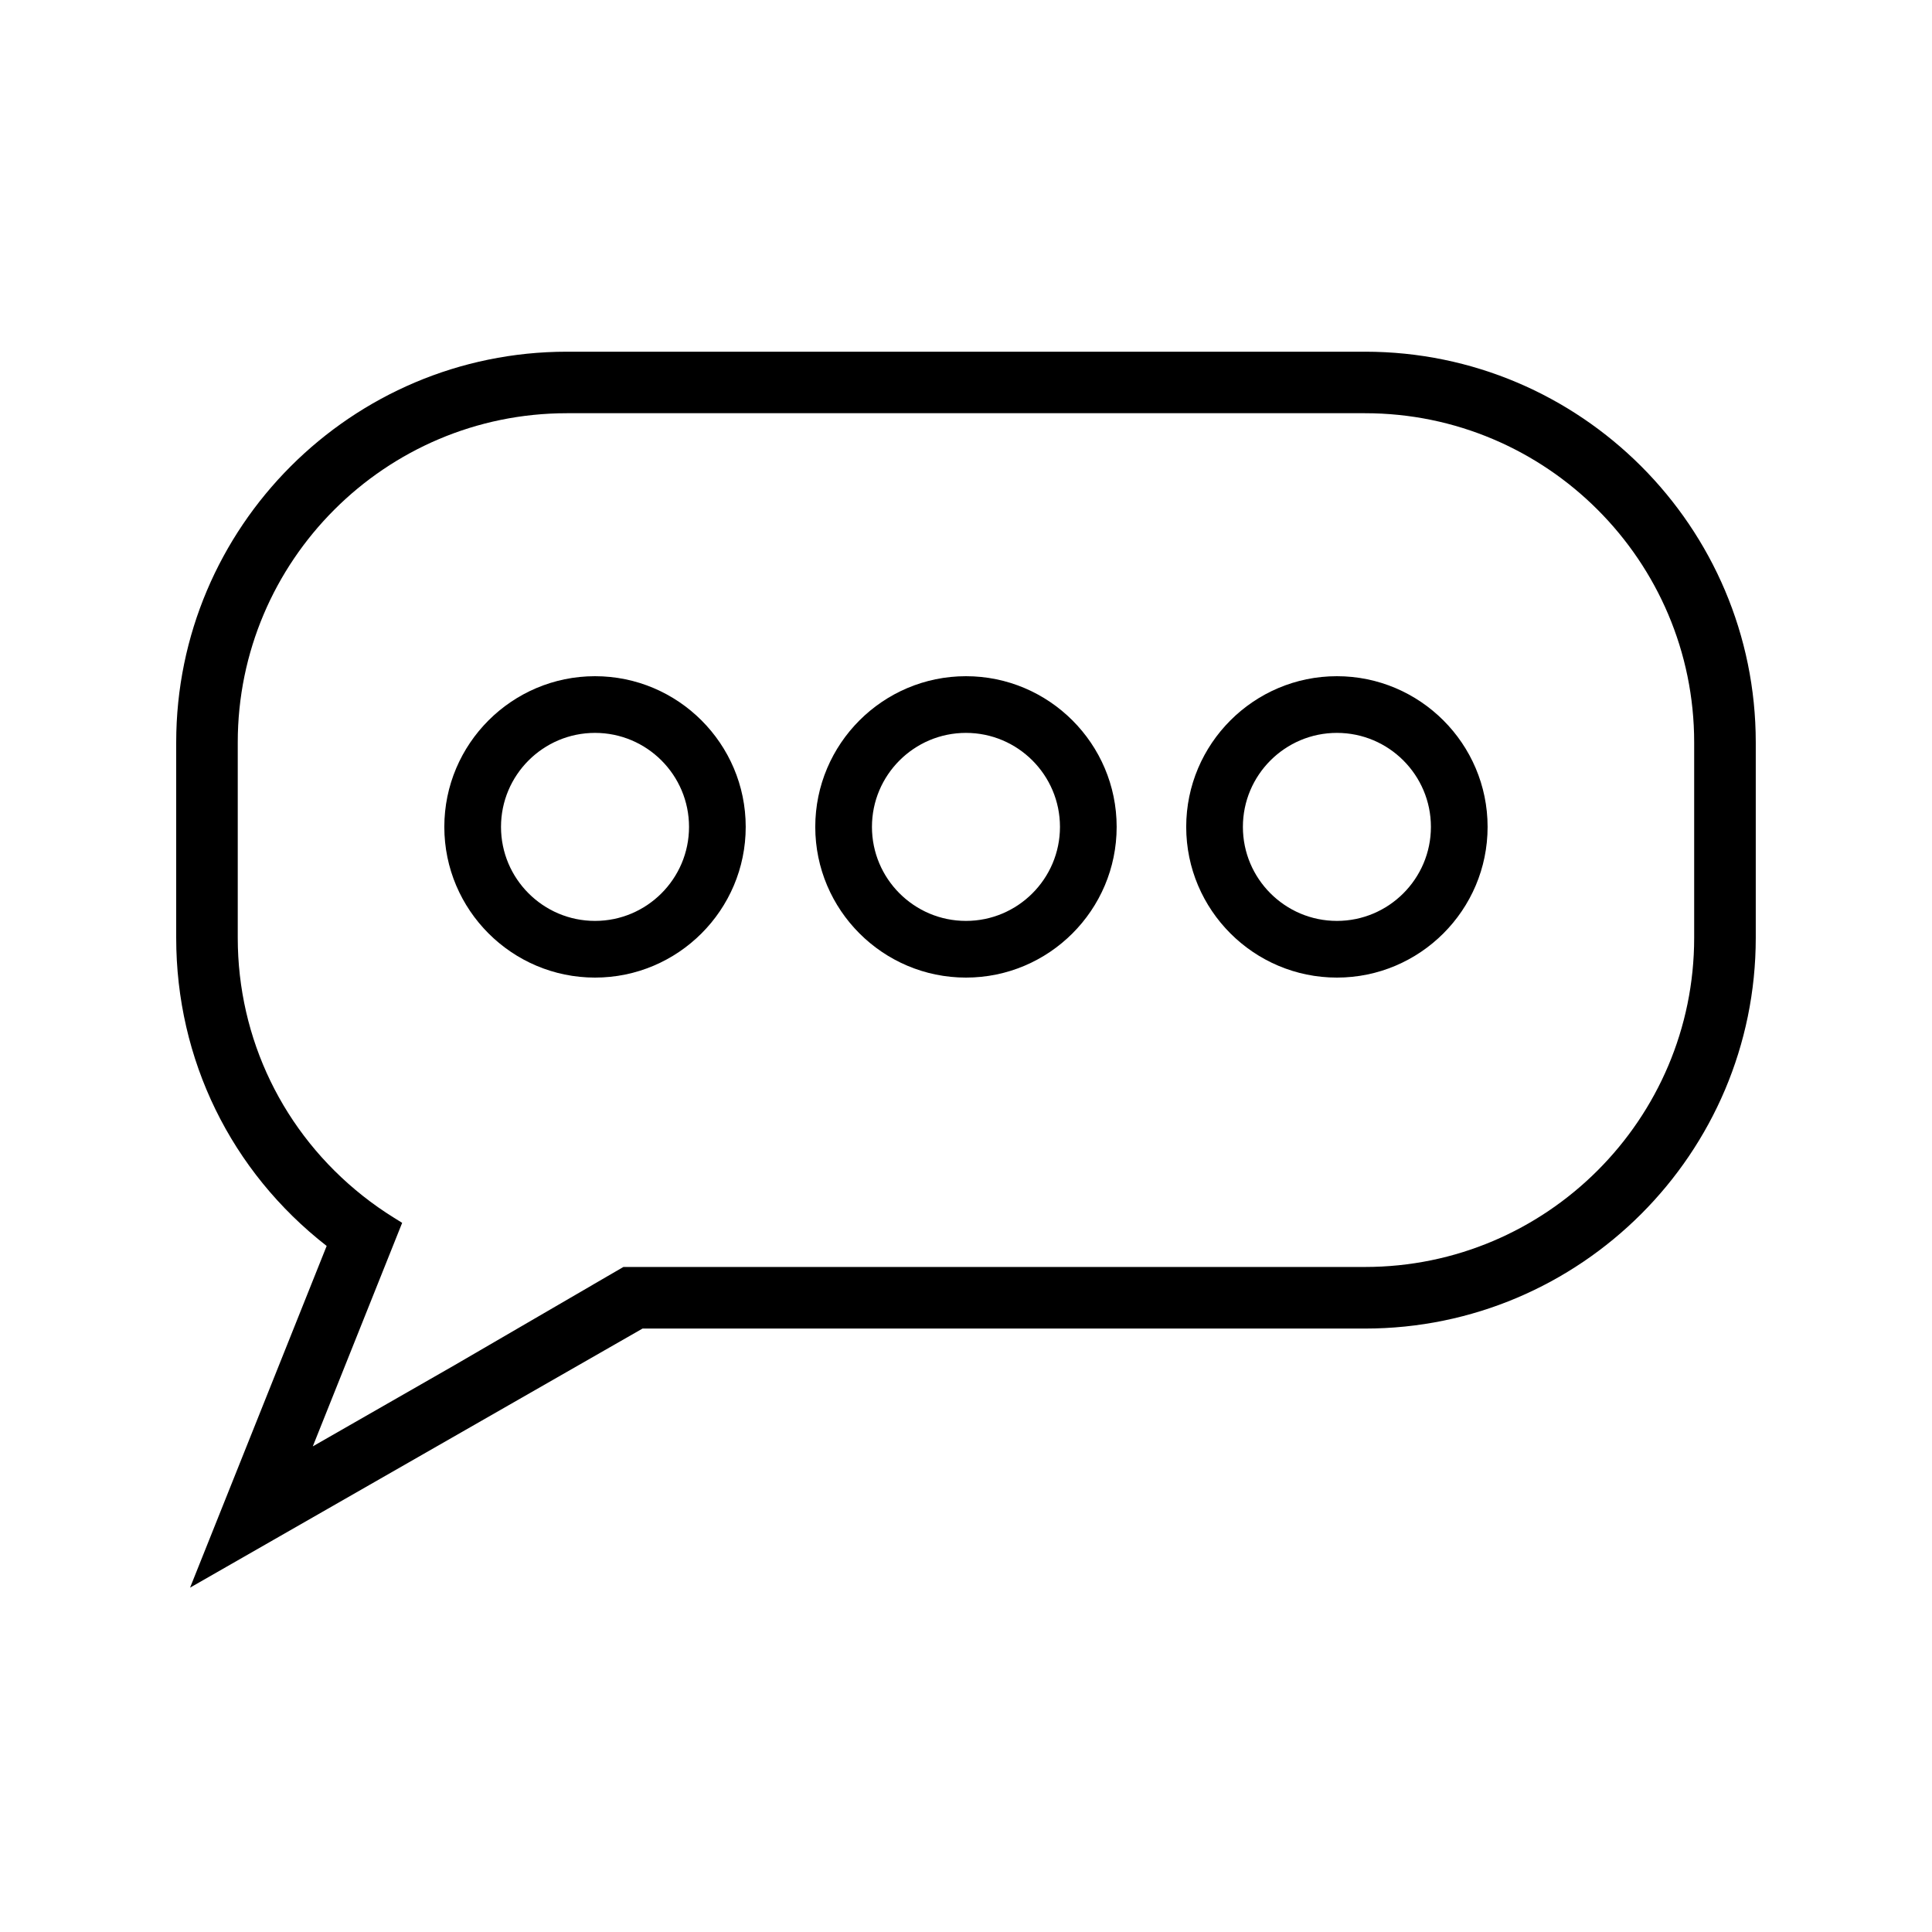
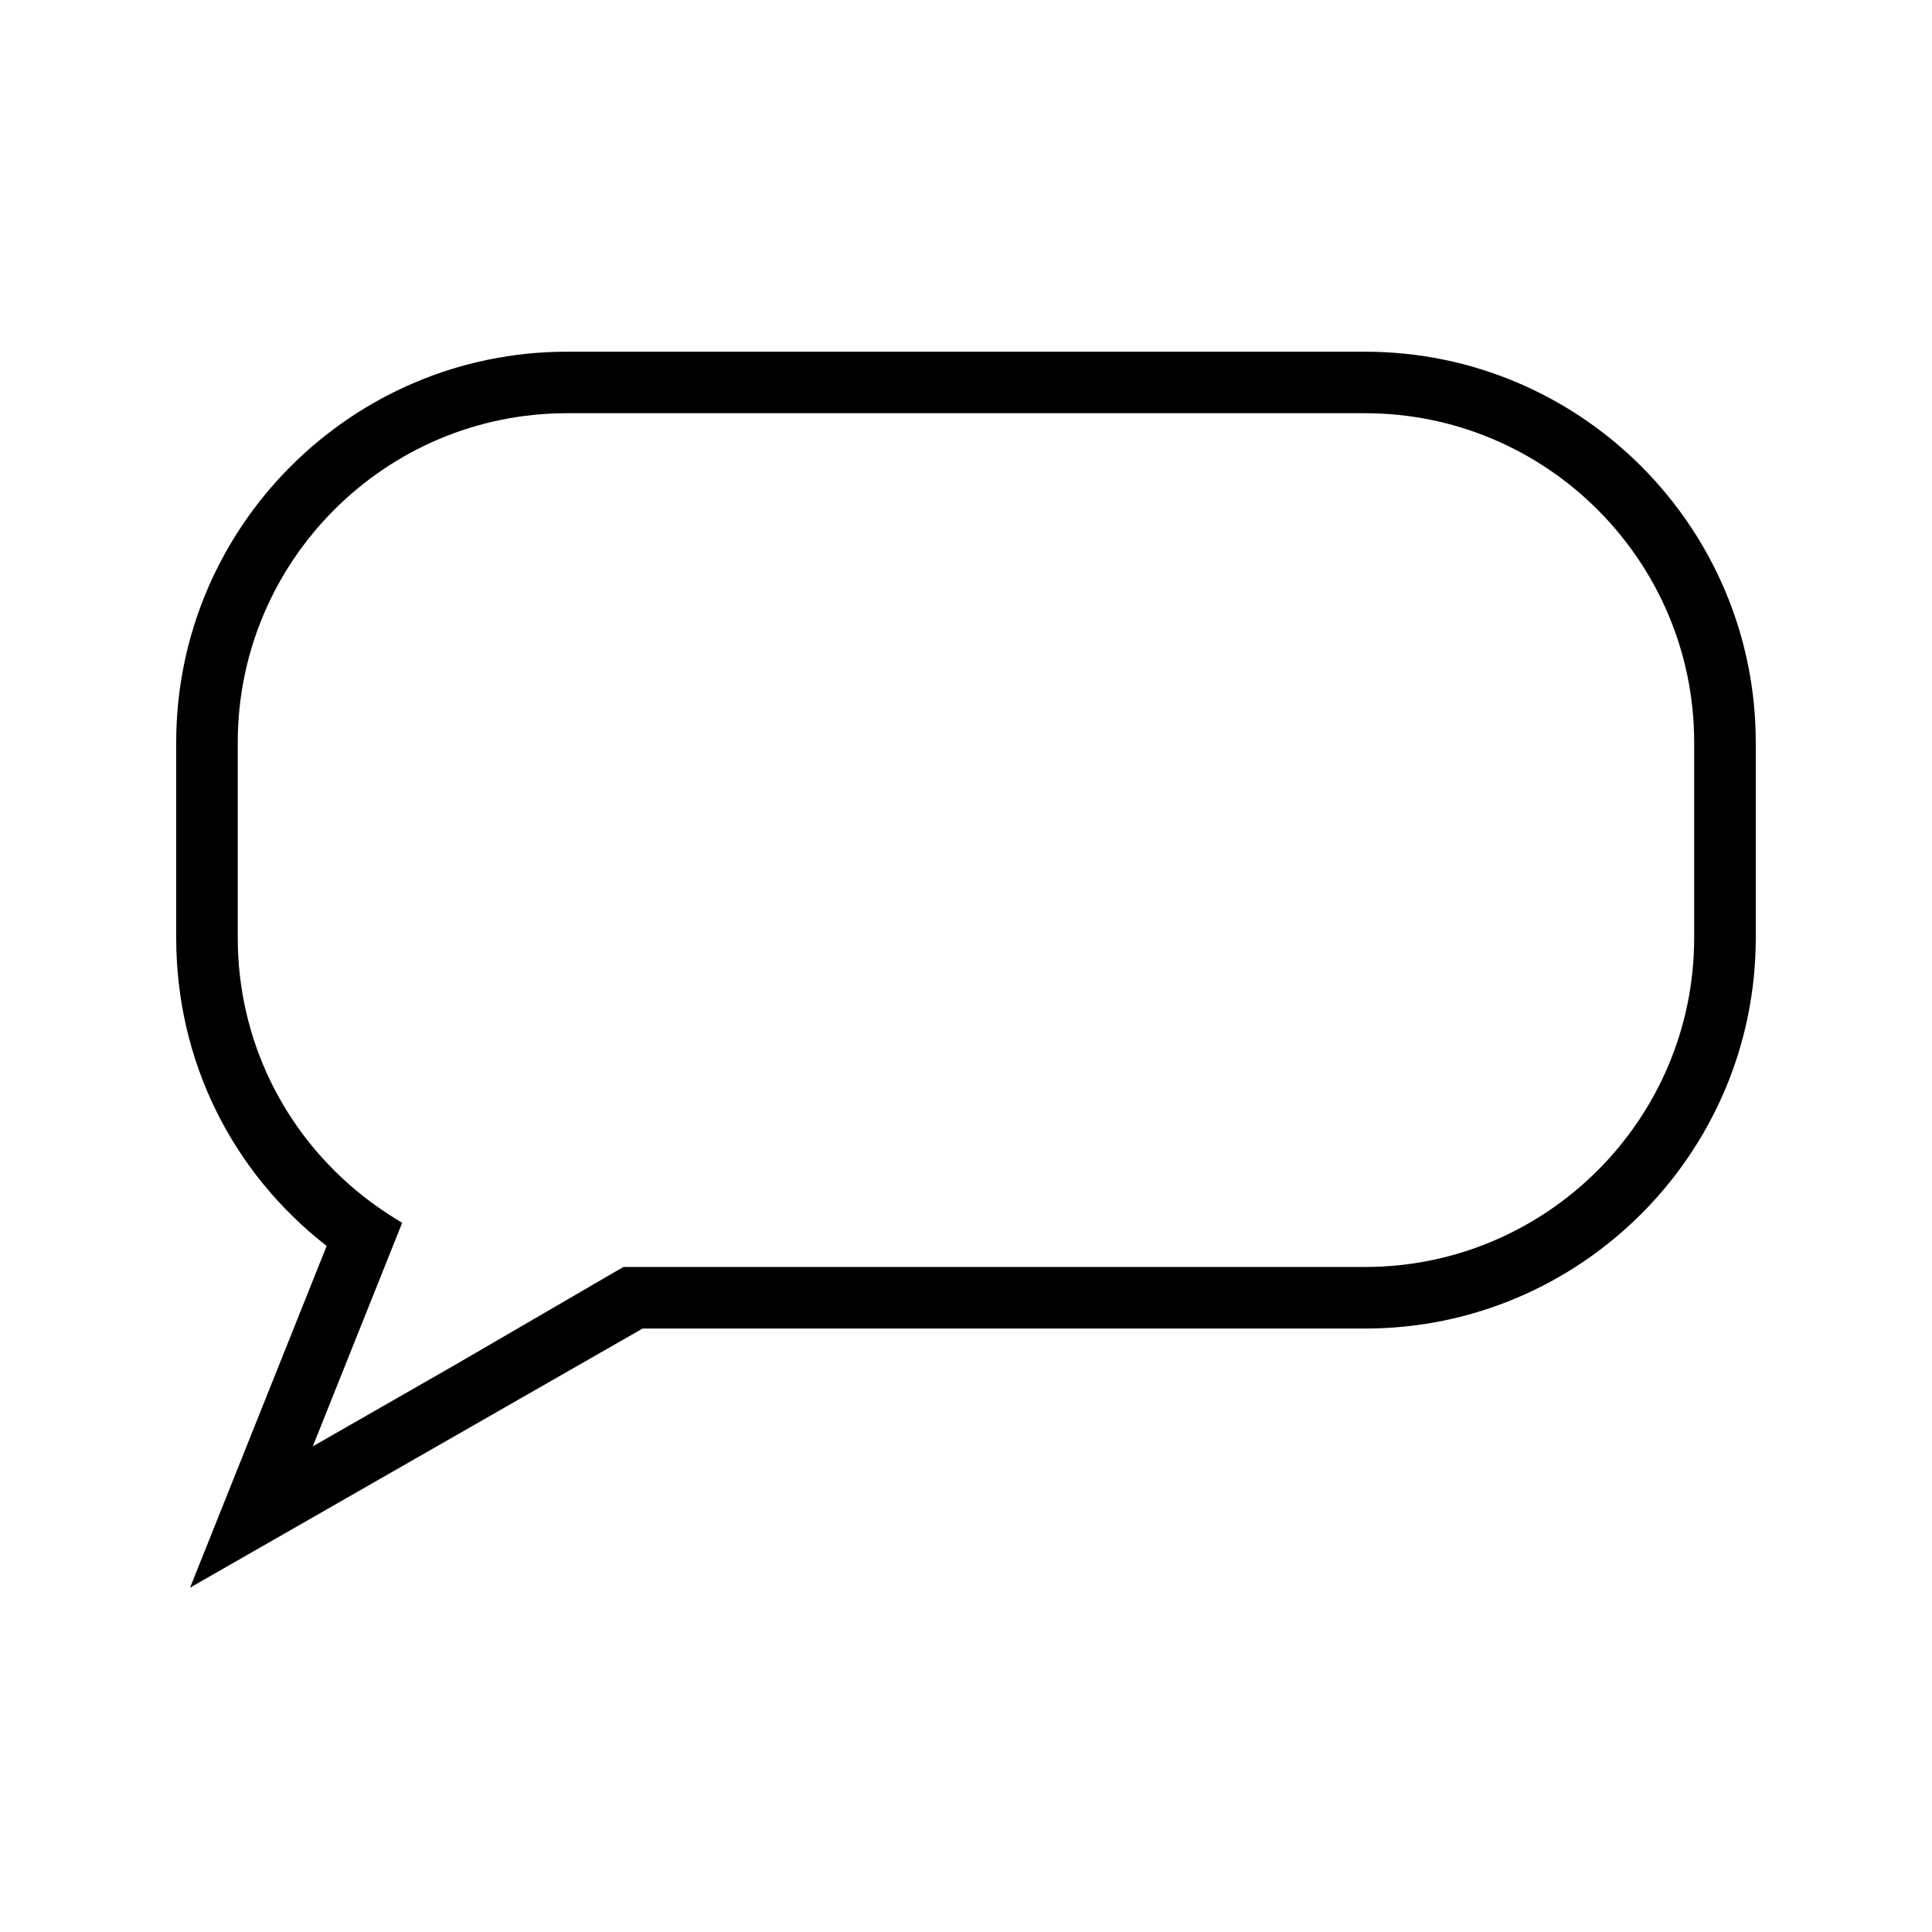
<svg xmlns="http://www.w3.org/2000/svg" width="46" height="46" viewBox="0 0 500 500">
-   <path d="M153.99 175c-21.5 0-39 17.5-39 39s17.5 39 39 39 39-17.5 39-39-17.5-39-39-39Zm24.33 39c0 13.41-10.91 24.33-24.33 24.33s-24.33-10.91-24.33-24.33 10.91-24.33 24.33-24.33 24.33 10.91 24.33 24.33ZM249.99 175c-21.5 0-39 17.5-39 39s17.5 39 39 39 39-17.5 39-39-17.5-39-39-39Zm24.33 39c0 13.41-10.91 24.33-24.33 24.33s-24.33-10.91-24.33-24.33 10.91-24.33 24.33-24.33 24.33 10.91 24.33 24.33Z" />
  <path d="M353.27 91.02H146.72c-55.76 0-101.12 45.36-101.12 101.12v50.57c0 31.5 14.16 60.43 38.94 79.74l-35.35 88.43 117.1-67.05h186.98c55.76 0 101.12-45.36 101.12-101.12v-50.57c0-55.76-45.36-101.12-101.12-101.12ZM153.45 332.48l-5.85 3.4-29.97 17.43-36.68 21.01 23.13-57.85-2.14-1.33c-2.8-1.74-5.52-3.65-8.08-5.68-20.55-16.29-32.33-40.63-32.33-66.76v-50.57c0-46.97 38.21-85.19 85.18-85.19h206.55c46.97 0 85.19 38.22 85.19 85.19v50.57c0 46.97-38.22 85.19-85.19 85.19H161.34l-7.89 4.58Z" />
-   <path d="M384.99 214c0-21.5-17.5-39-39-39s-39 17.5-39 39 17.5 39 39 39 39-17.5 39-39Zm-14.67 0c0 13.41-10.91 24.33-24.33 24.33s-24.33-10.91-24.33-24.33 10.91-24.33 24.33-24.33 24.33 10.91 24.33 24.33Z" />
</svg>